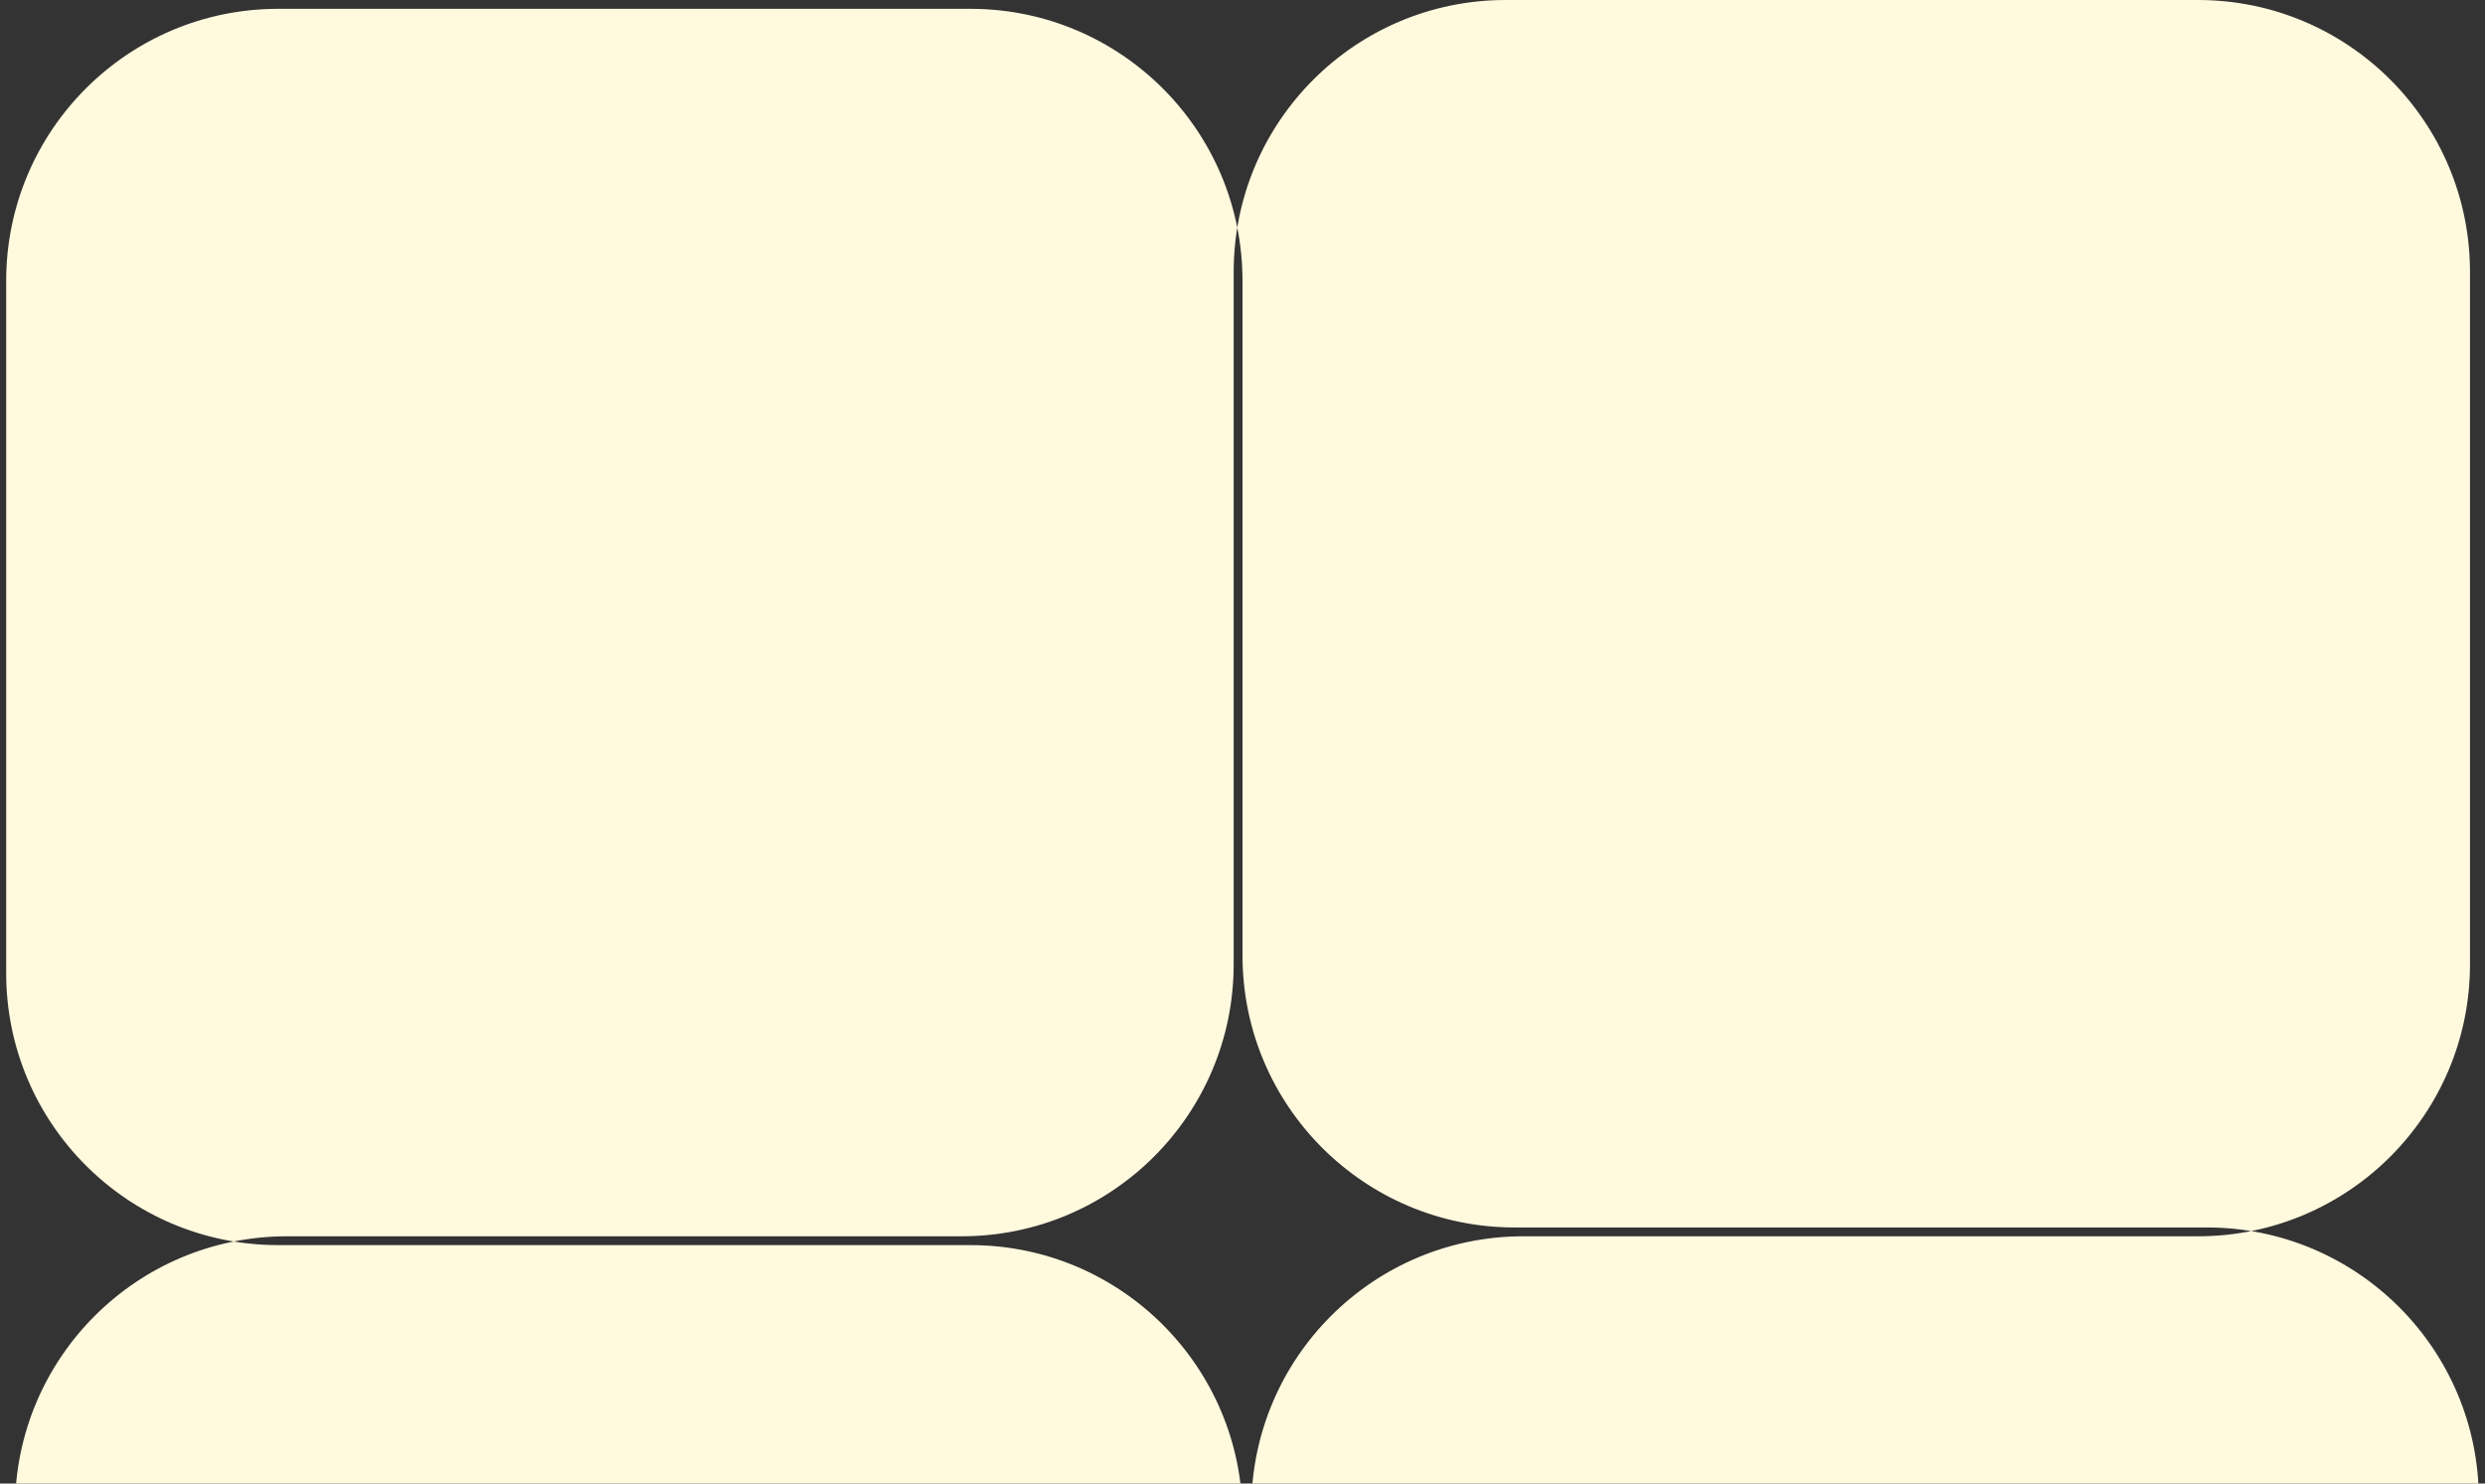
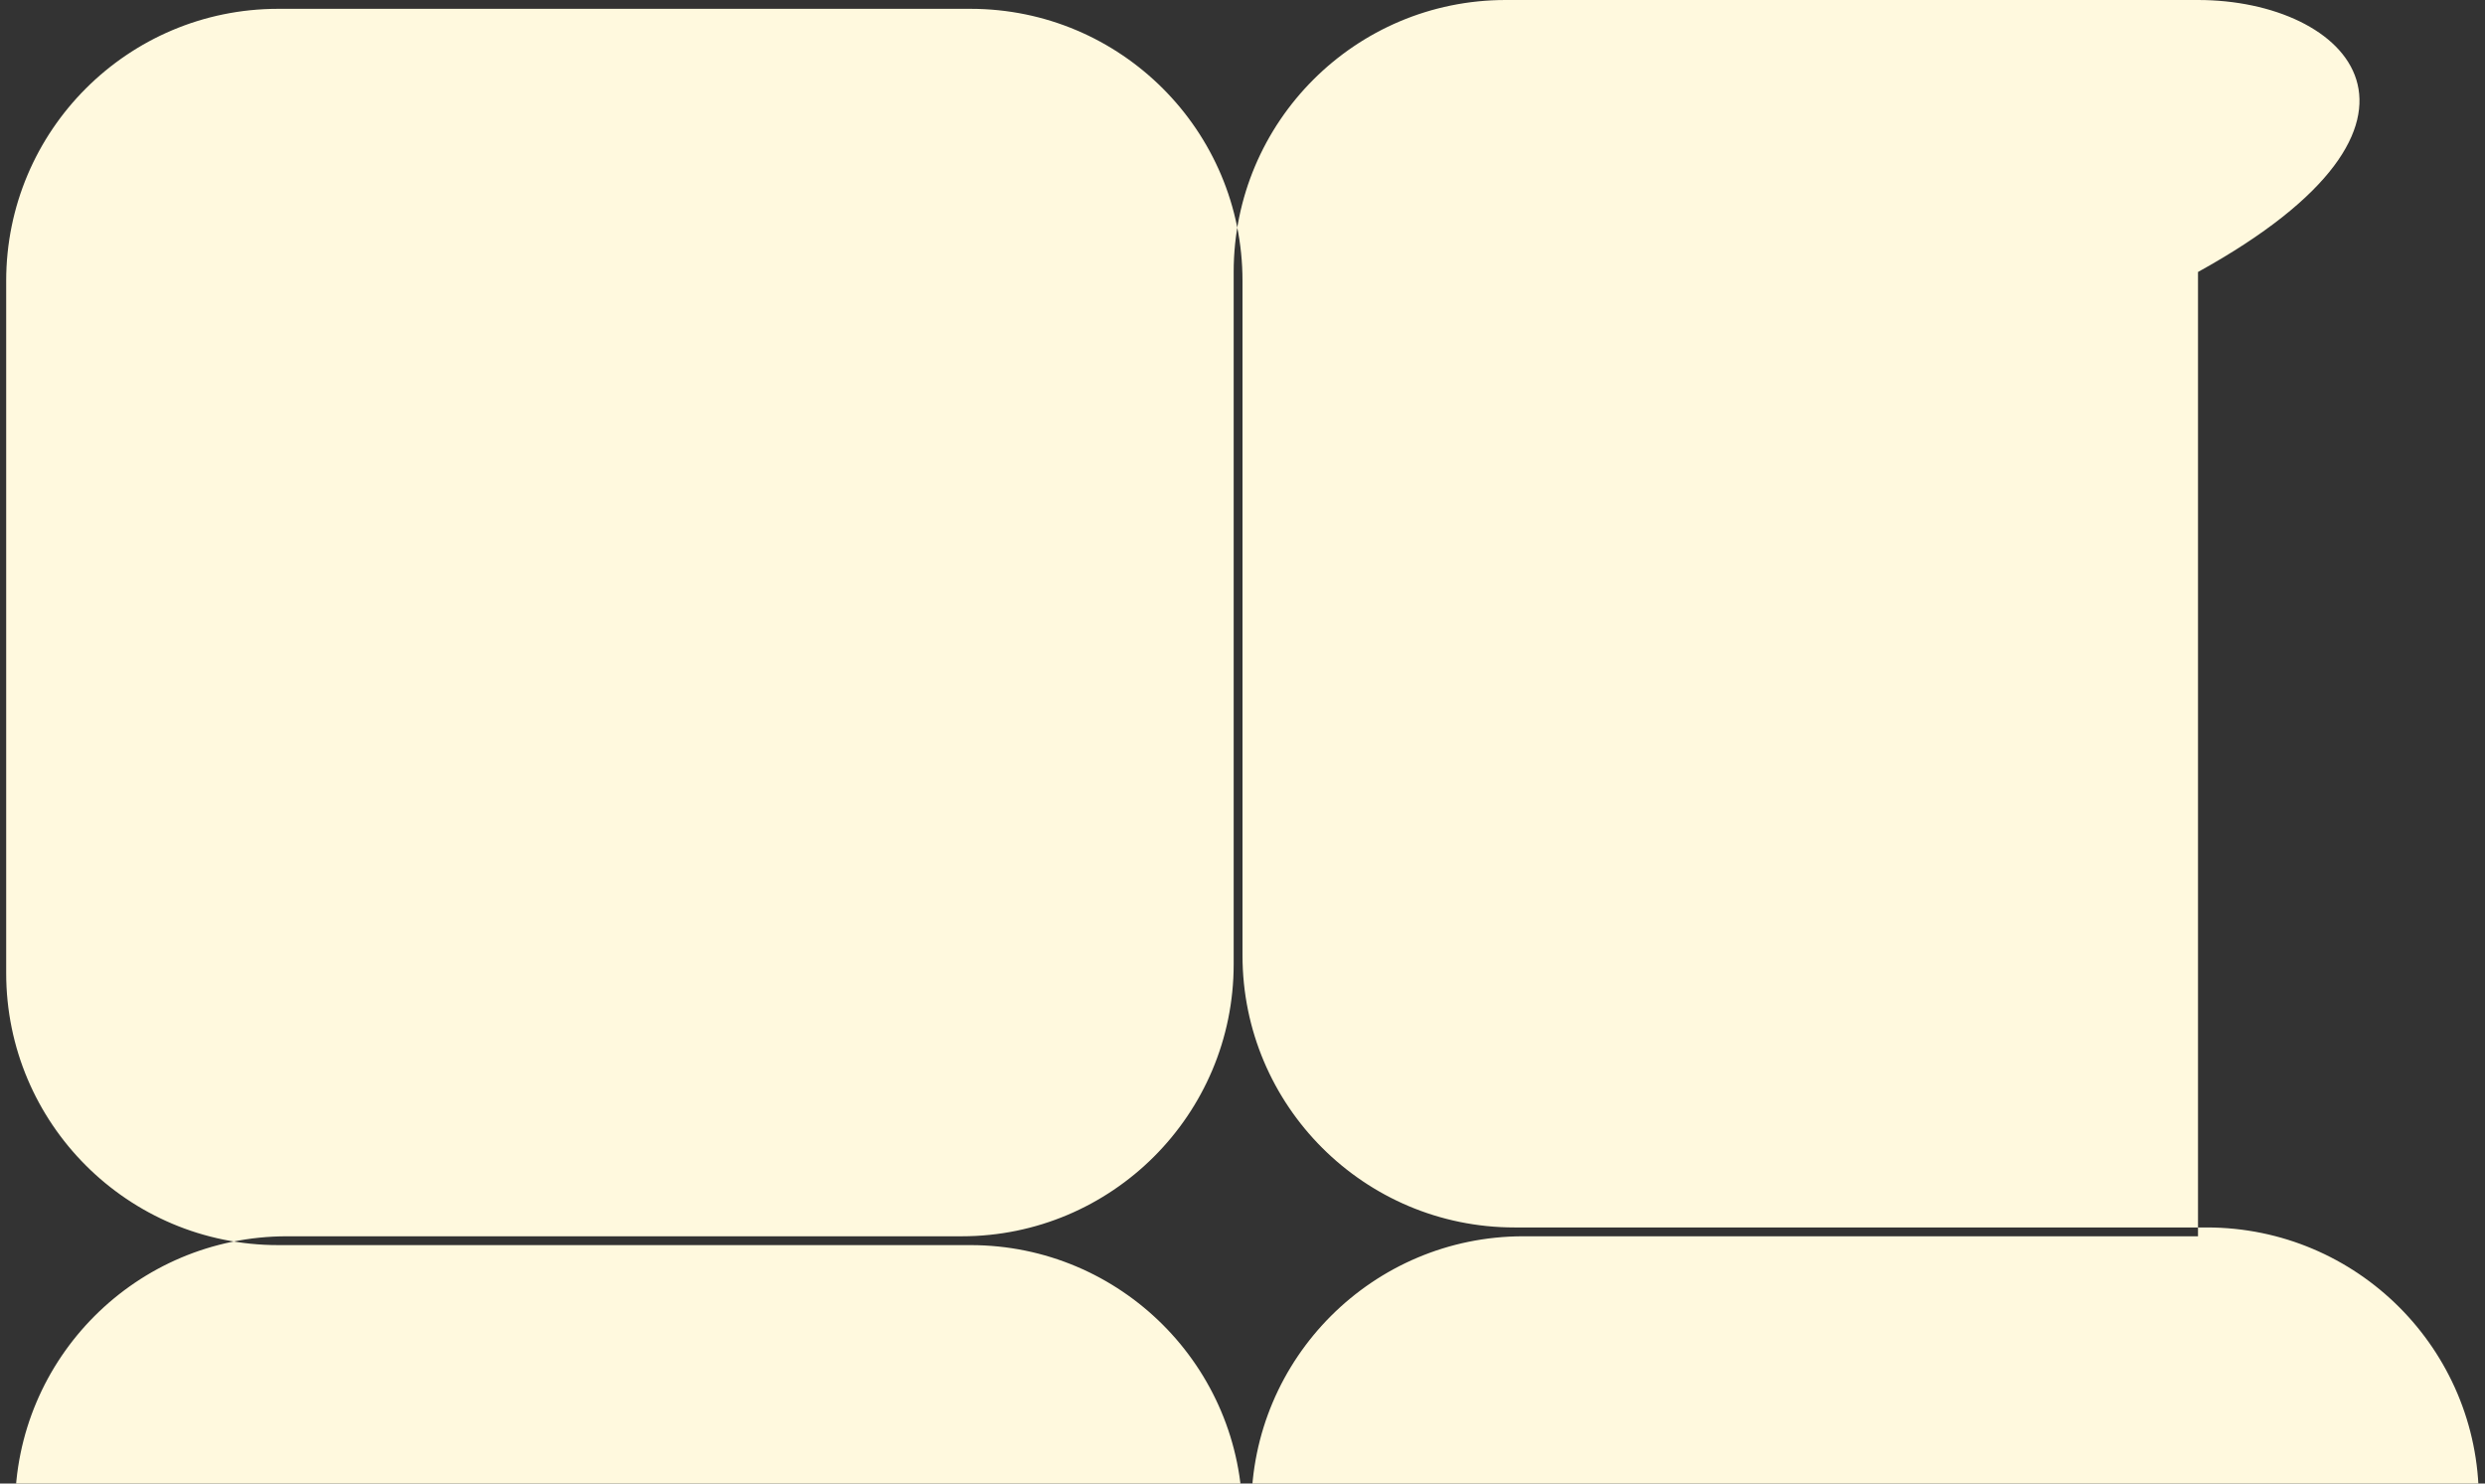
<svg xmlns="http://www.w3.org/2000/svg" width="201" height="120" viewBox="0 0 201 120" fill="none">
  <rect x="0" y="0" width="201" height="120" fill="#333333" stroke="none" />
-   <path fill-rule="evenodd" clip-rule="evenodd" d="M100.5 22.714C100.5 10.564 90.65 0.714 78.5 0.714H22.5C10.35 0.714 0.5 10.564 0.5 22.714V78.714C0.5 90.865 10.35 100.714 22.5 100.714H78.5C90.65 100.714 100.5 110.564 100.5 122.714V177.286C100.5 189.436 110.35 199.286 122.5 199.286H178.5C190.65 199.286 200.5 189.436 200.5 177.286V121.286C200.5 109.135 190.65 99.286 178.5 99.286H122.5C110.35 99.286 100.5 89.436 100.5 77.286V22.714ZM177.786 100C189.936 100 199.786 90.15 199.786 78V22C199.786 9.85 189.936 2.97894e-06 177.786 2.44784e-06L121.786 0C109.635 -5.31105e-07 99.786 9.85 99.786 22V78C99.786 90.15 89.936 100 77.786 100H23.214C11.064 100 1.214 109.85 1.214 122L1.214 178C1.214 190.15 11.064 200 23.214 200H79.214C91.365 200 101.214 190.15 101.214 178V122C101.214 109.85 111.064 100 123.214 100H177.786Z" fill="#FFF9DE" />
+   <path fill-rule="evenodd" clip-rule="evenodd" d="M100.5 22.714C100.5 10.564 90.65 0.714 78.5 0.714H22.5C10.35 0.714 0.5 10.564 0.5 22.714V78.714C0.5 90.865 10.35 100.714 22.5 100.714H78.5C90.65 100.714 100.5 110.564 100.5 122.714V177.286C100.5 189.436 110.35 199.286 122.5 199.286H178.5C190.65 199.286 200.5 189.436 200.5 177.286V121.286C200.5 109.135 190.65 99.286 178.5 99.286H122.5C110.35 99.286 100.5 89.436 100.5 77.286V22.714ZM177.786 100V22C199.786 9.85 189.936 2.97894e-06 177.786 2.44784e-06L121.786 0C109.635 -5.31105e-07 99.786 9.85 99.786 22V78C99.786 90.15 89.936 100 77.786 100H23.214C11.064 100 1.214 109.85 1.214 122L1.214 178C1.214 190.15 11.064 200 23.214 200H79.214C91.365 200 101.214 190.15 101.214 178V122C101.214 109.85 111.064 100 123.214 100H177.786Z" fill="#FFF9DE" />
</svg>